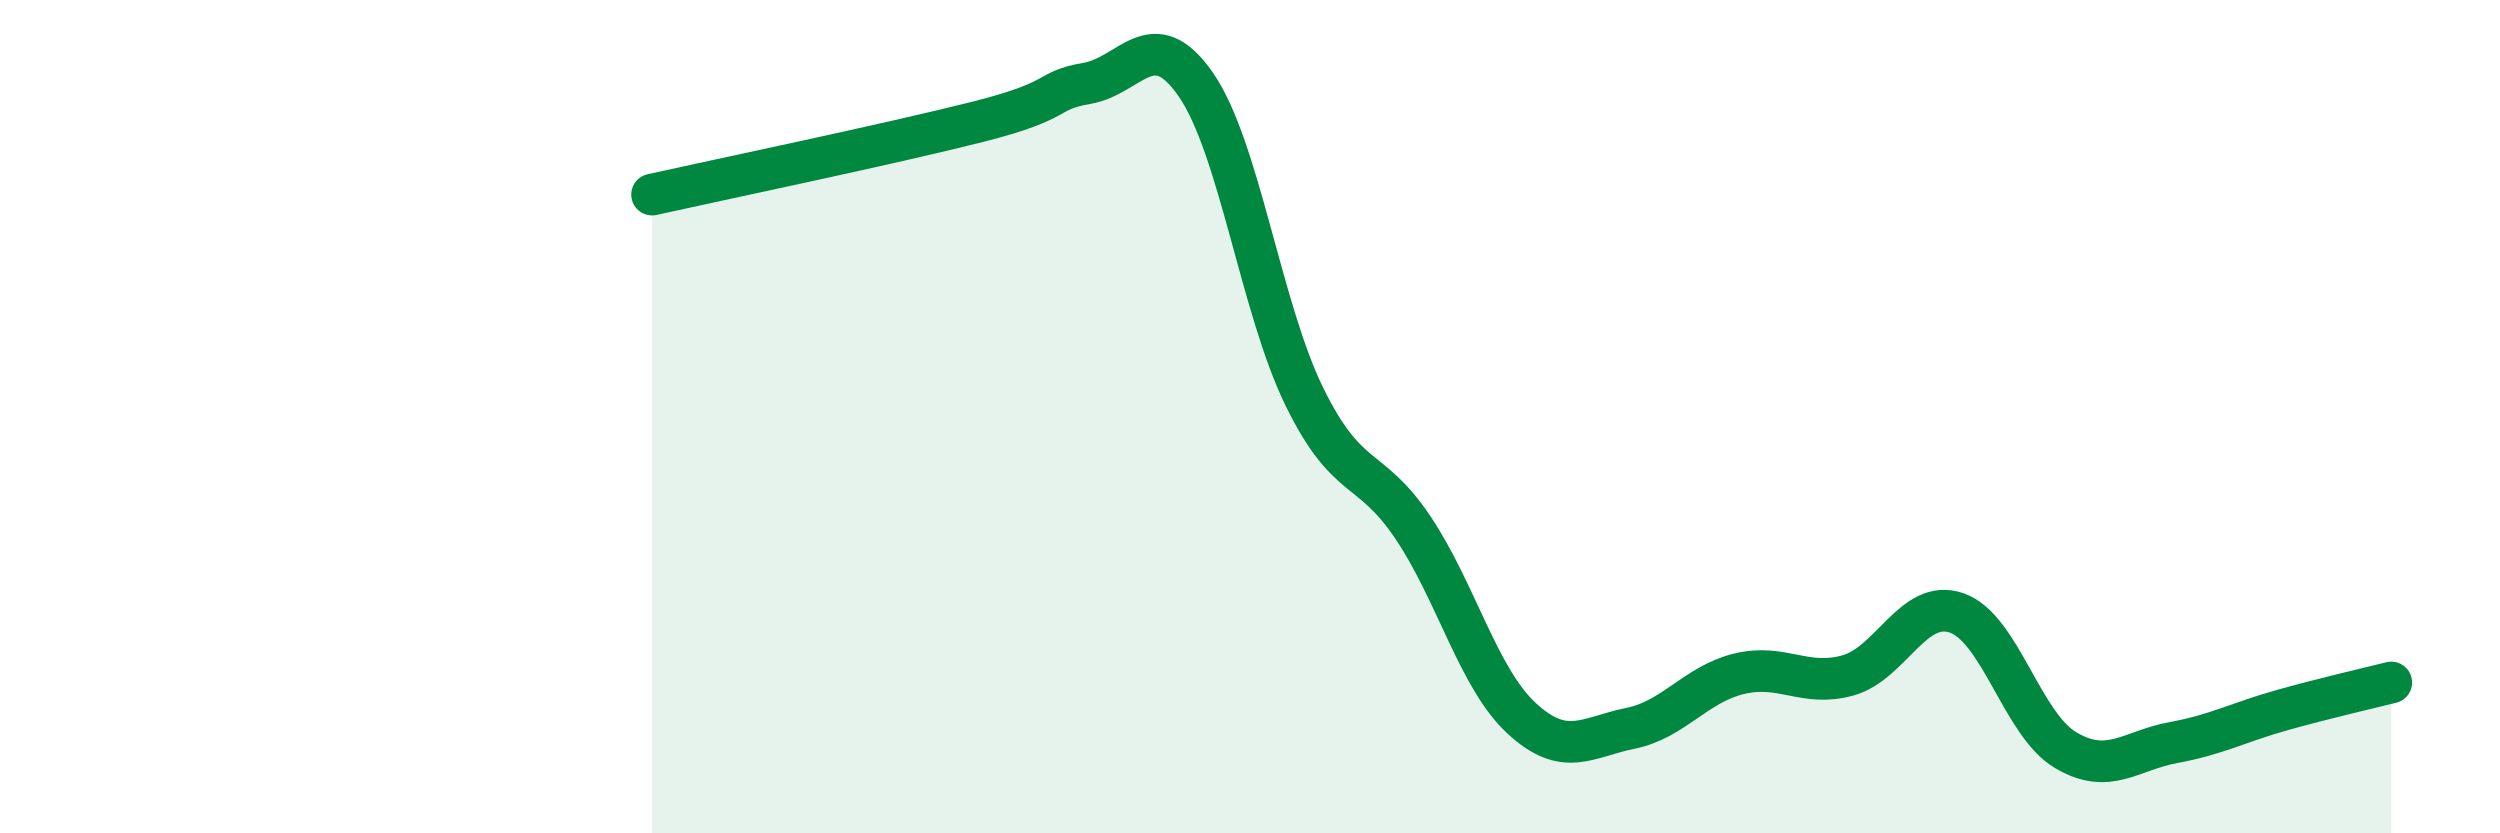
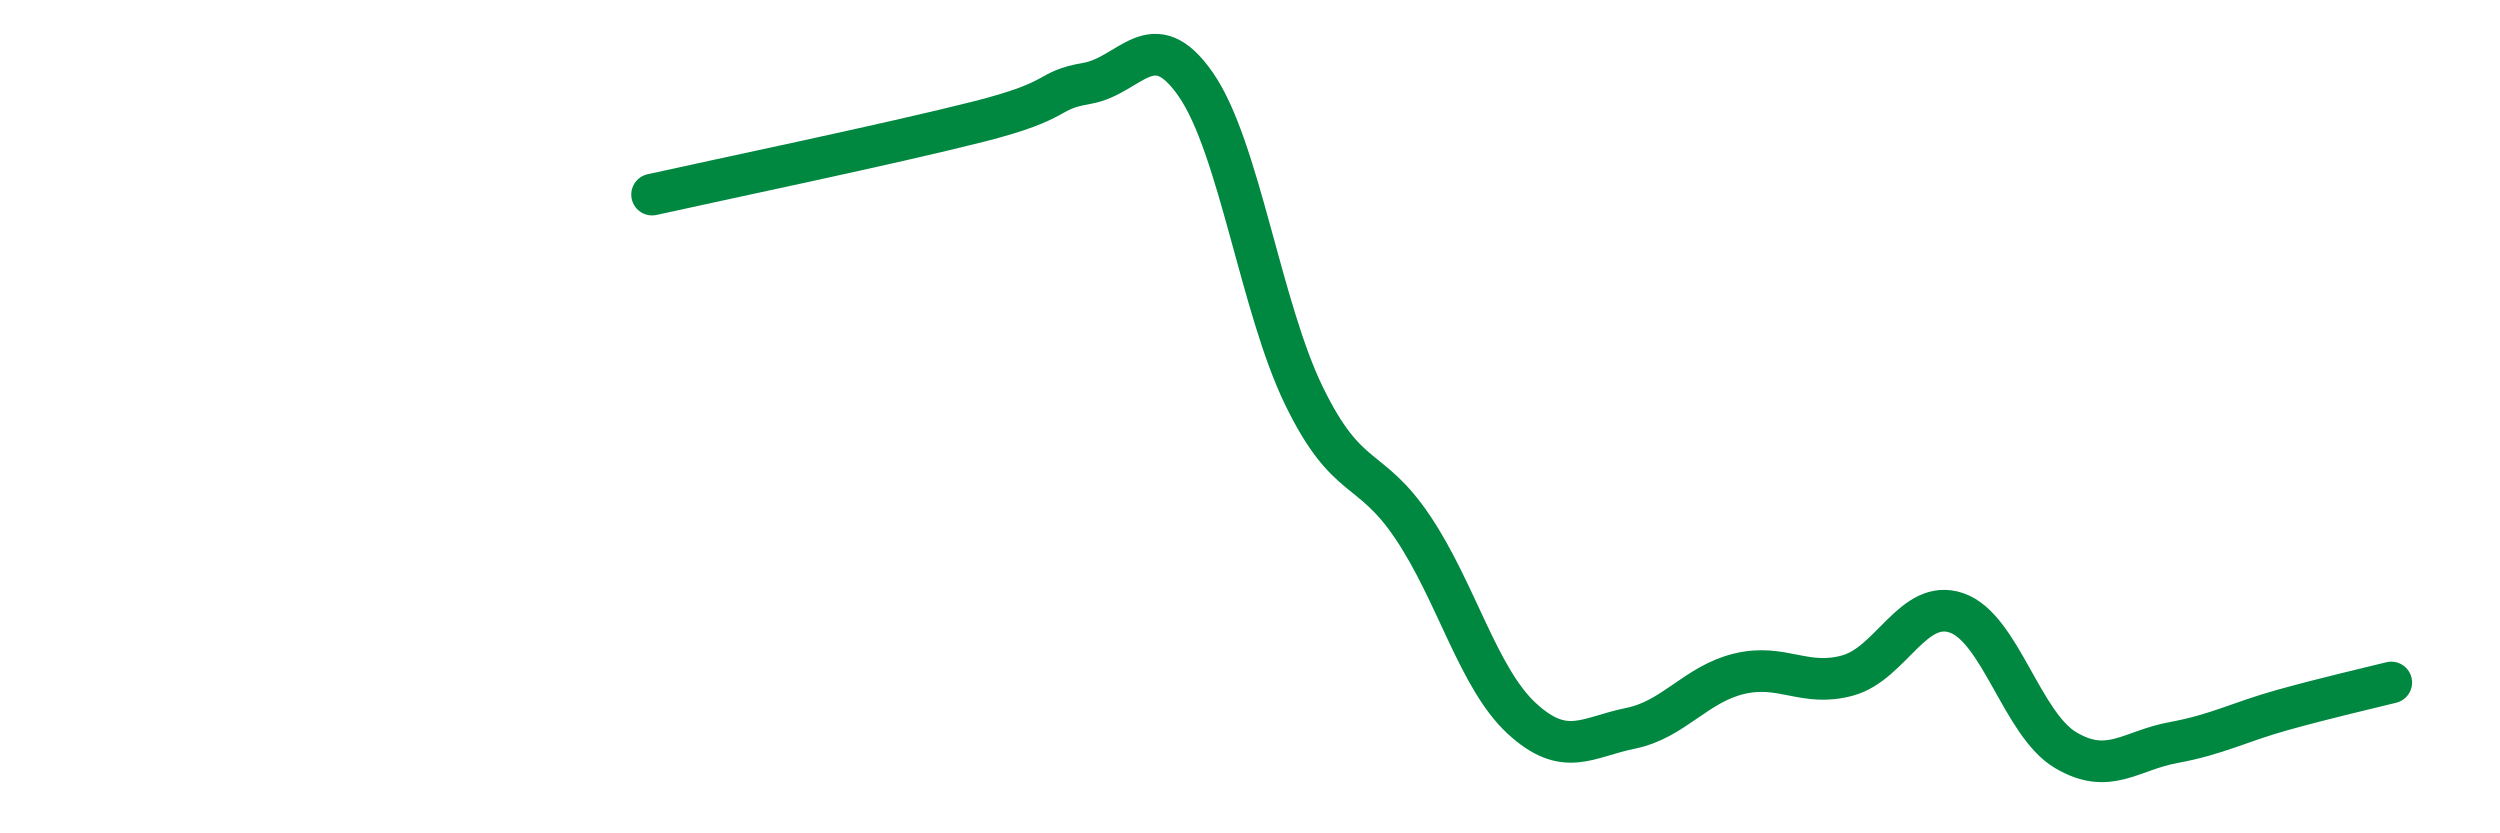
<svg xmlns="http://www.w3.org/2000/svg" width="60" height="20" viewBox="0 0 60 20">
-   <path d="M 15.65,4.67 C 17.22,4.32 21.39,3.45 23.48,2.92 C 25.57,2.39 25.05,2.18 26.09,2 C 27.13,1.82 27.66,0.53 28.7,2.03 C 29.74,3.53 30.26,7.38 31.3,9.51 C 32.34,11.64 32.87,11.11 33.91,12.66 C 34.95,14.21 35.48,16.28 36.52,17.24 C 37.56,18.2 38.09,17.69 39.13,17.48 C 40.17,17.27 40.7,16.42 41.74,16.17 C 42.78,15.92 43.31,16.5 44.35,16.21 C 45.39,15.92 45.92,14.35 46.96,14.71 C 48,15.07 48.53,17.38 49.57,18 C 50.61,18.62 51.13,18.01 52.17,17.82 C 53.21,17.63 53.74,17.33 54.78,17.04 C 55.82,16.75 56.87,16.51 57.39,16.38L57.39 20L15.65 20Z" fill="#008740" opacity="0.1" stroke-linecap="round" stroke-linejoin="round" />
  <path d="M 15.65,4.67 C 17.22,4.32 21.39,3.45 23.48,2.92 C 25.57,2.39 25.05,2.18 26.09,2 C 27.13,1.82 27.66,0.53 28.7,2.03 C 29.74,3.53 30.26,7.38 31.3,9.51 C 32.34,11.64 32.87,11.11 33.91,12.66 C 34.95,14.21 35.48,16.28 36.52,17.24 C 37.56,18.2 38.09,17.69 39.13,17.48 C 40.17,17.27 40.7,16.42 41.74,16.17 C 42.78,15.92 43.31,16.5 44.35,16.21 C 45.39,15.92 45.92,14.35 46.96,14.71 C 48,15.07 48.53,17.38 49.57,18 C 50.61,18.62 51.13,18.01 52.17,17.82 C 53.21,17.63 53.74,17.33 54.78,17.04 C 55.82,16.75 56.87,16.51 57.39,16.38" stroke="#008740" stroke-width="1" fill="none" stroke-linecap="round" stroke-linejoin="round" />
</svg>